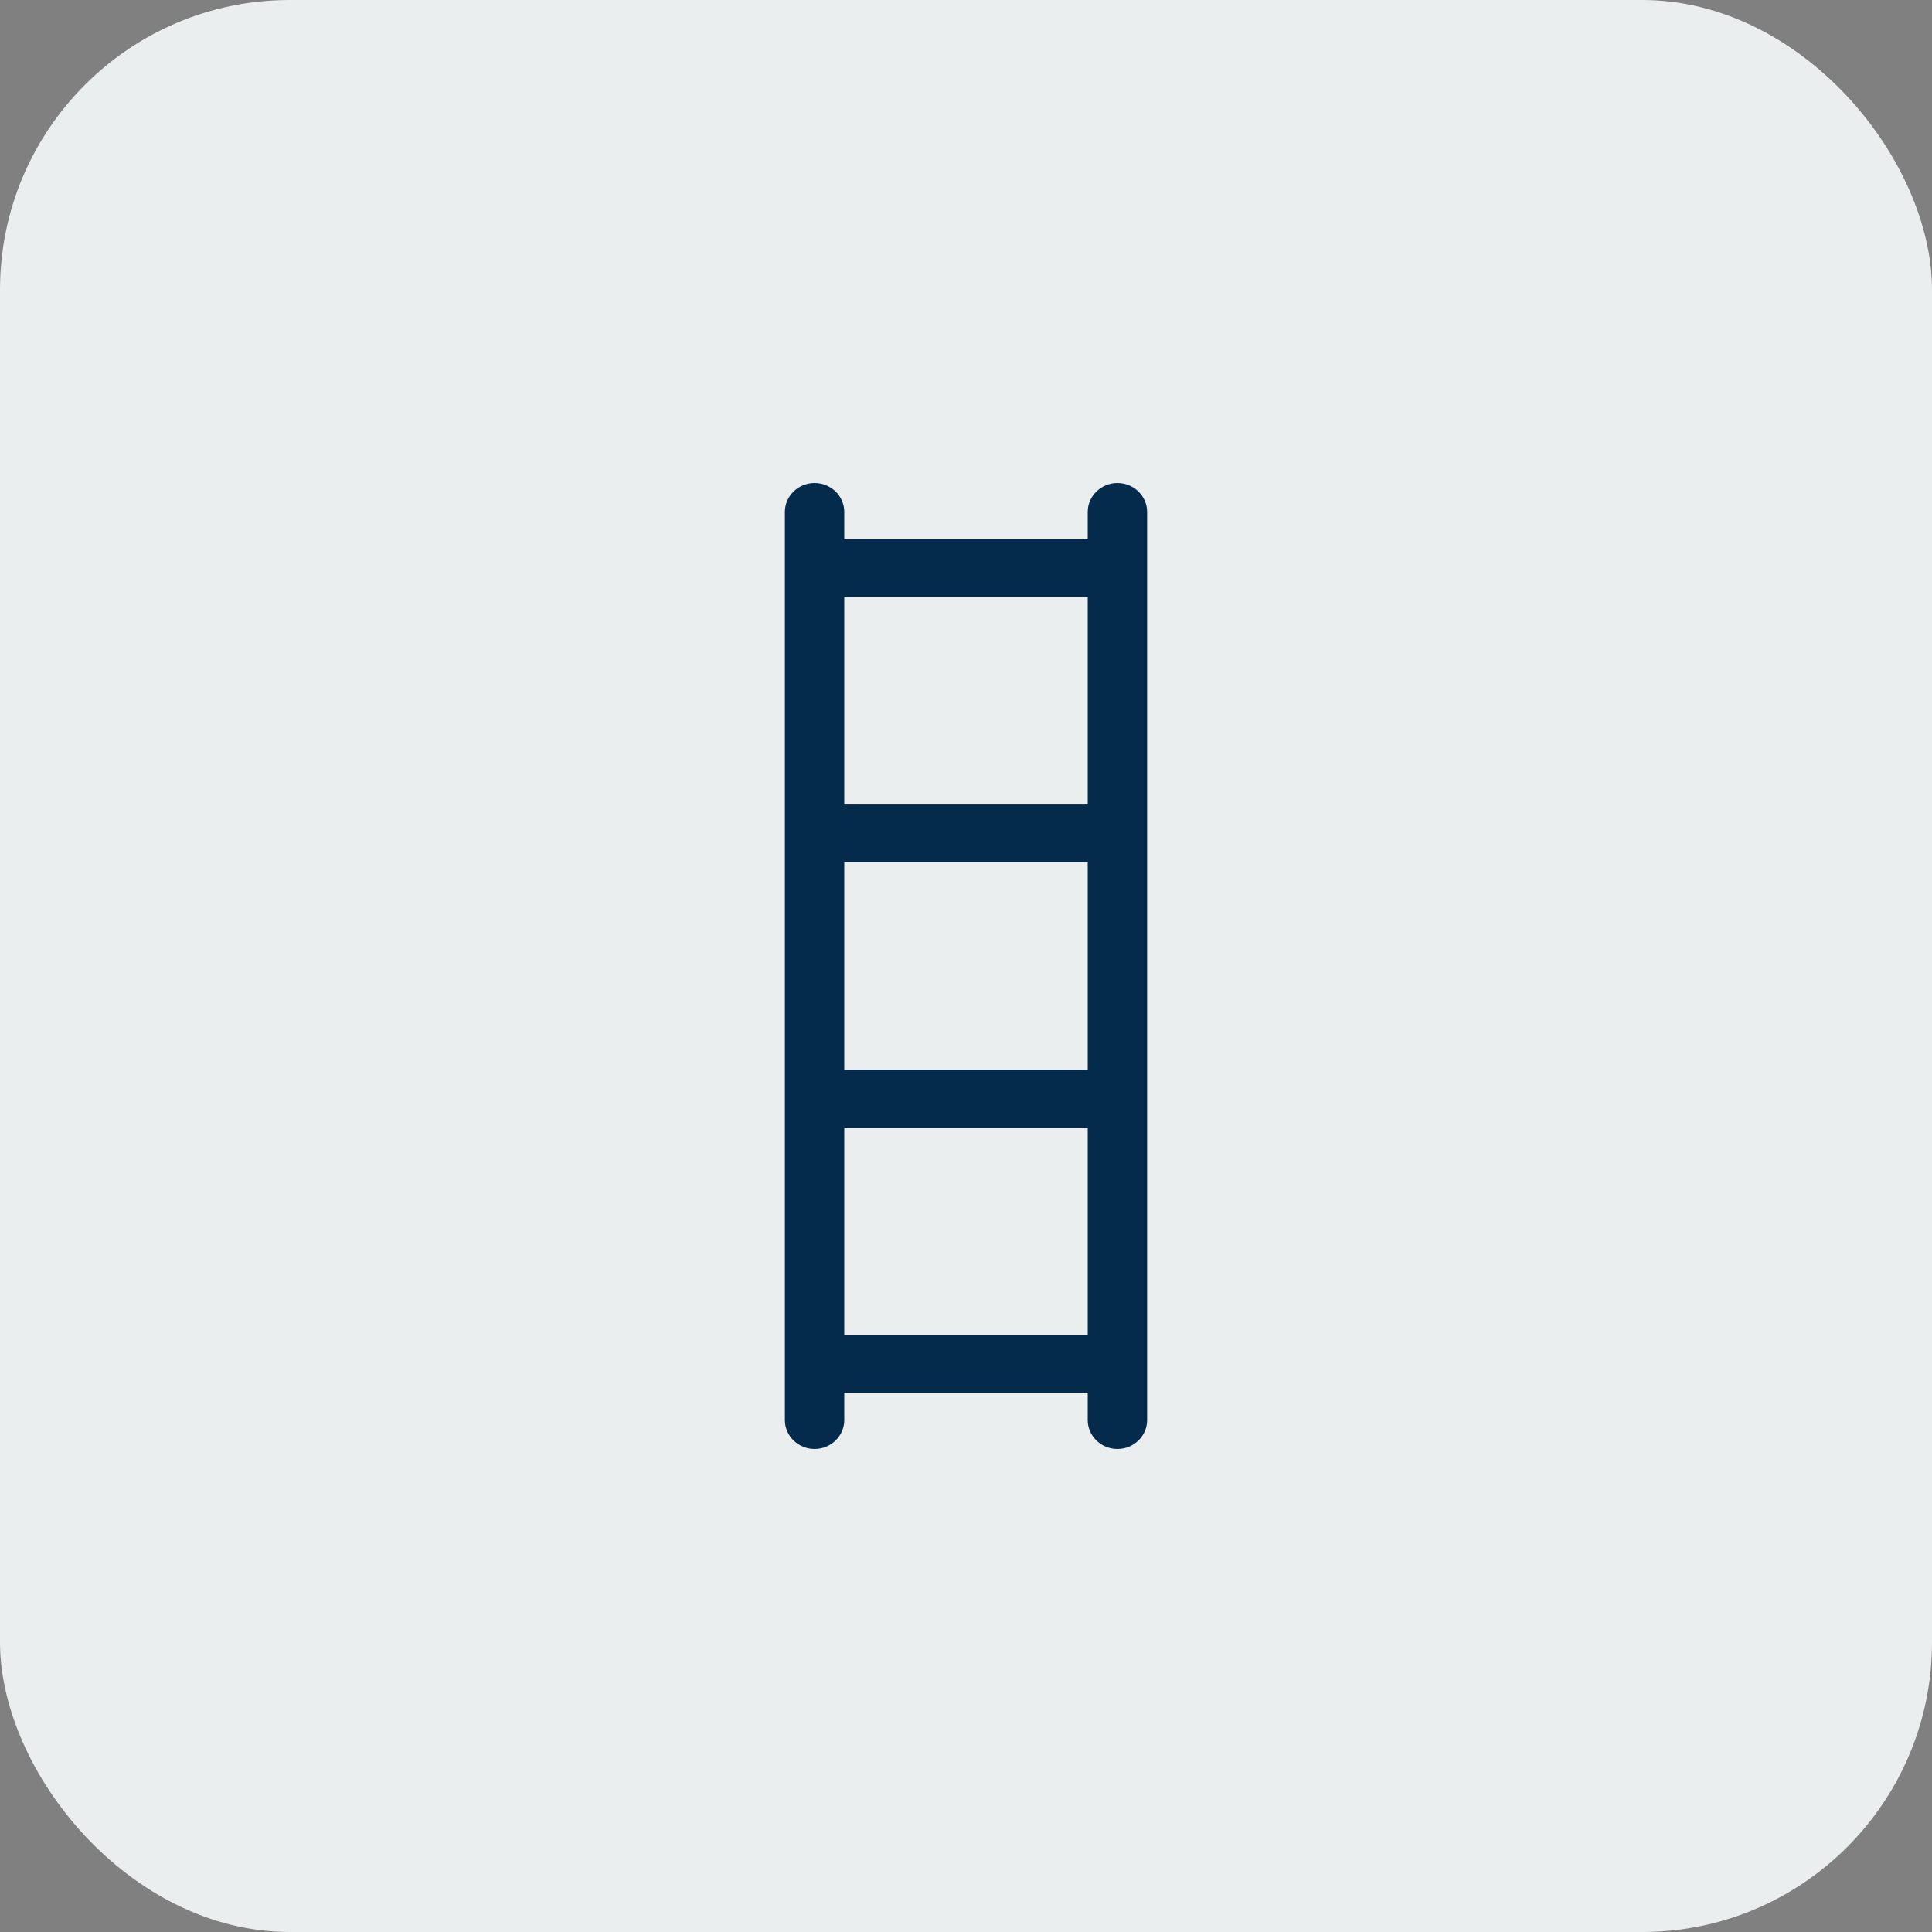
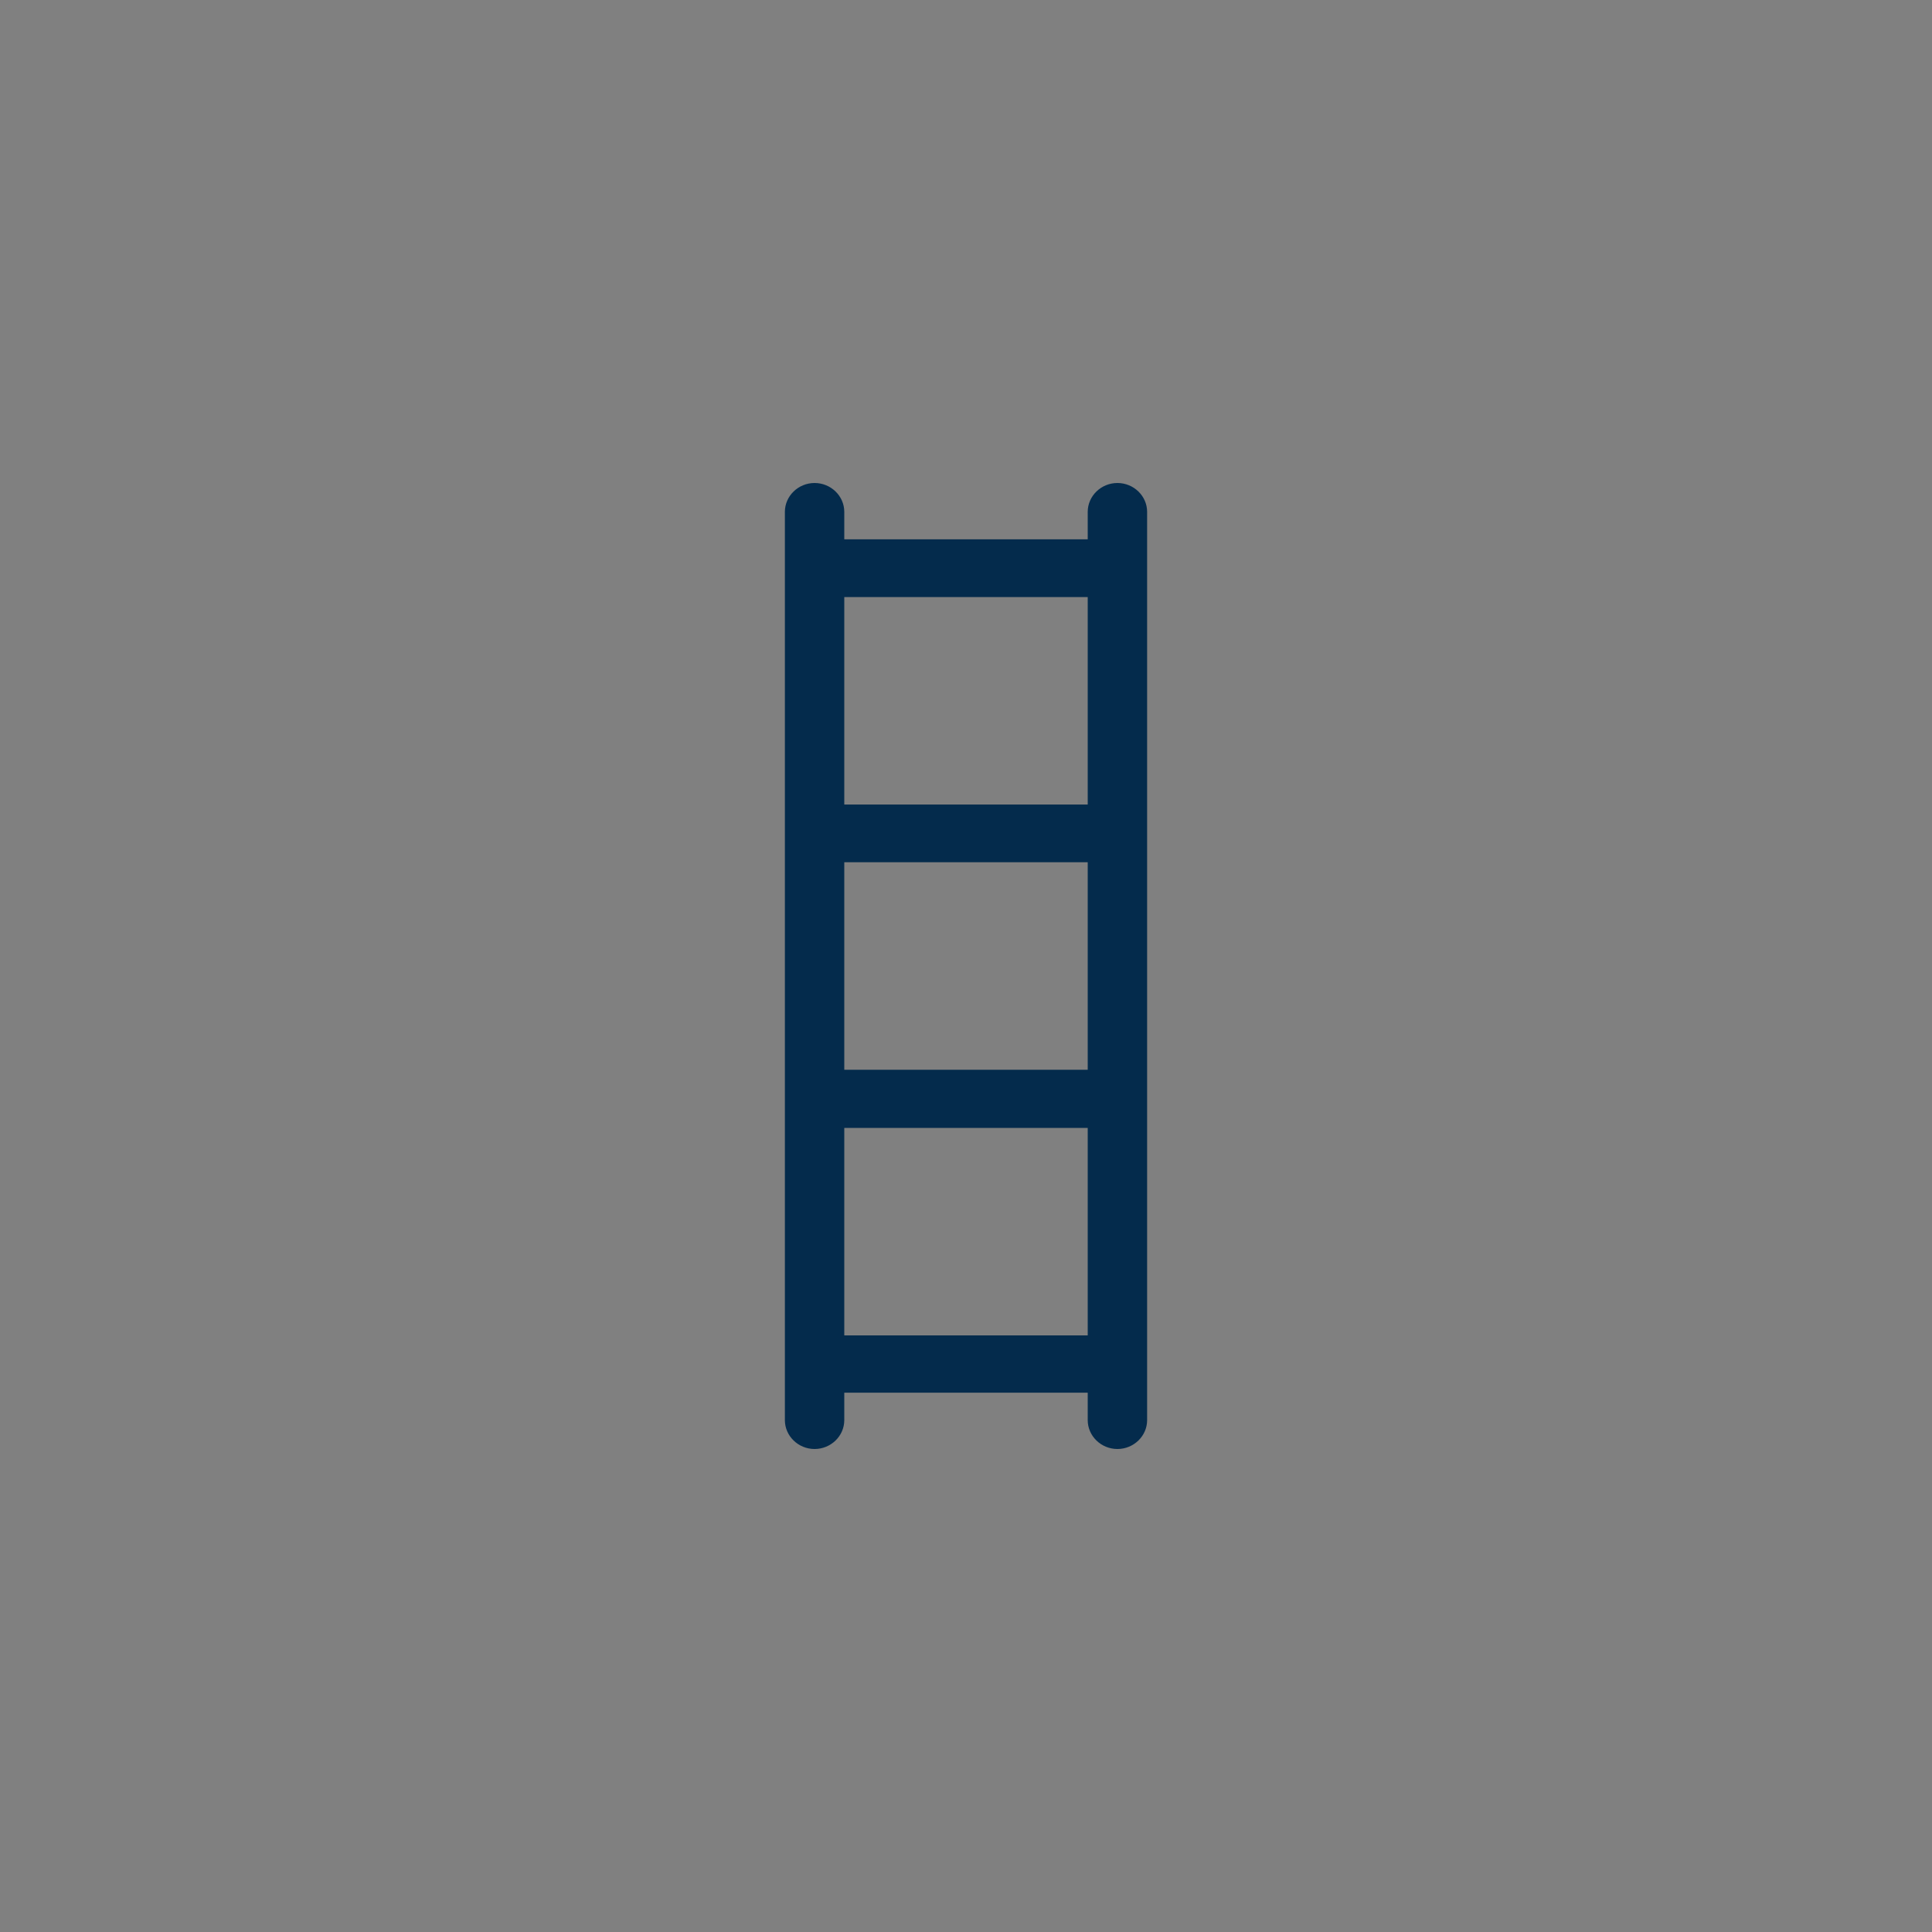
<svg xmlns="http://www.w3.org/2000/svg" width="40" height="40" viewBox="0 0 40 40" fill="none">
  <rect x="0" y="0" width="40" height="40" fill="#808080" stroke="none" />
-   <rect width="40" height="40" rx="6" fill="#EBEEEF" />
  <path d="M23.135 10C22.797 10 22.52 10.269 22.52 10.598V11.166H17.48V10.598C17.48 10.269 17.203 10 16.865 10C16.527 10 16.25 10.269 16.25 10.598V29.402C16.25 29.731 16.527 30 16.865 30C17.203 30 17.48 29.731 17.48 29.402V28.834H22.52V29.402C22.52 29.731 22.797 30 23.135 30C23.473 30 23.75 29.731 23.75 29.402V10.598C23.75 10.269 23.473 10 23.135 10ZM17.48 17.852H22.52V22.148H17.48V17.852ZM22.52 12.362V16.657H17.48V12.362H22.52ZM17.48 27.648V23.353H22.52V27.648H17.48Z" fill="#042B4C" />
</svg>